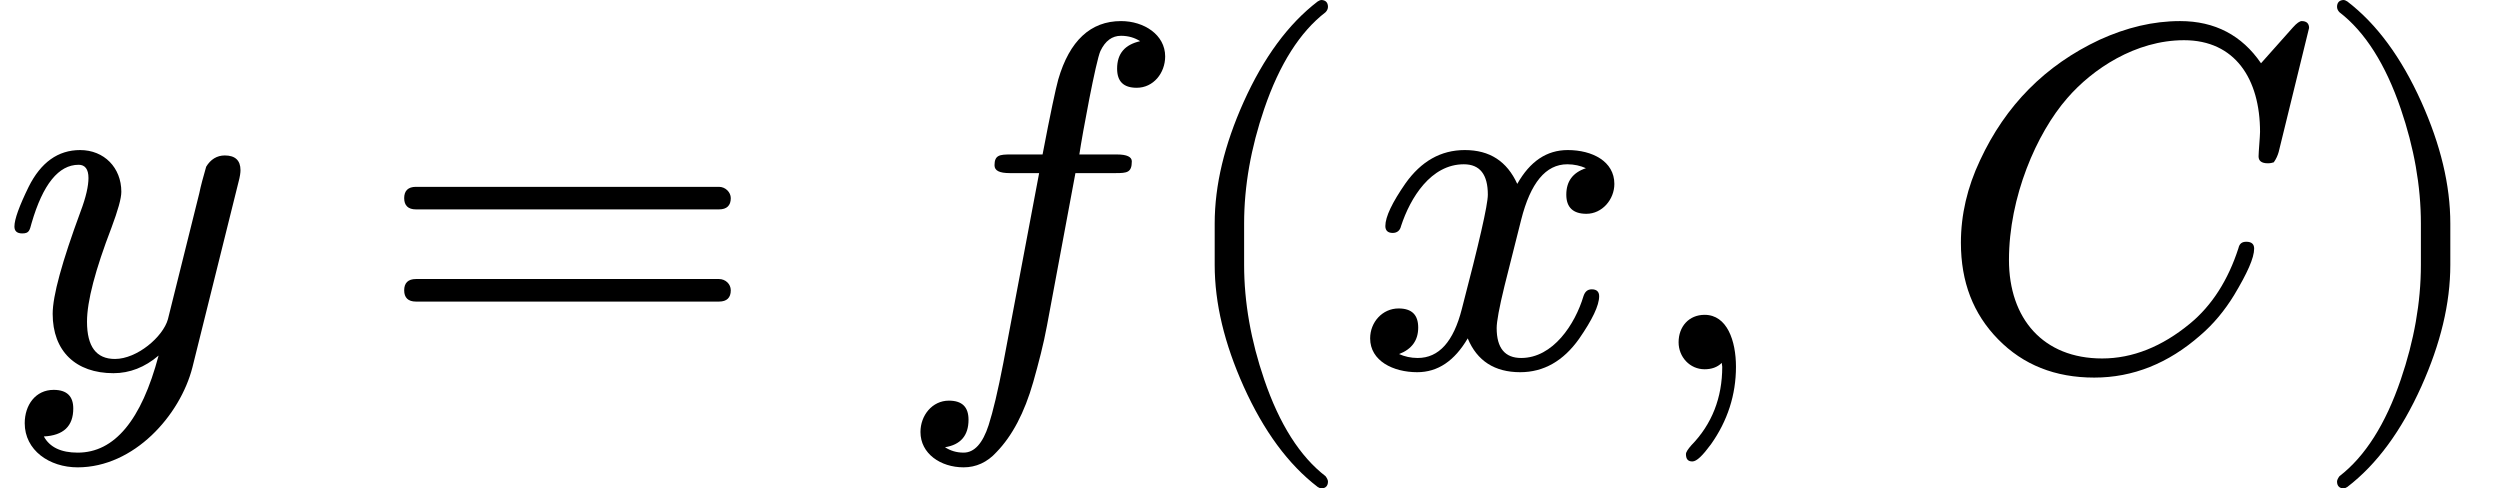
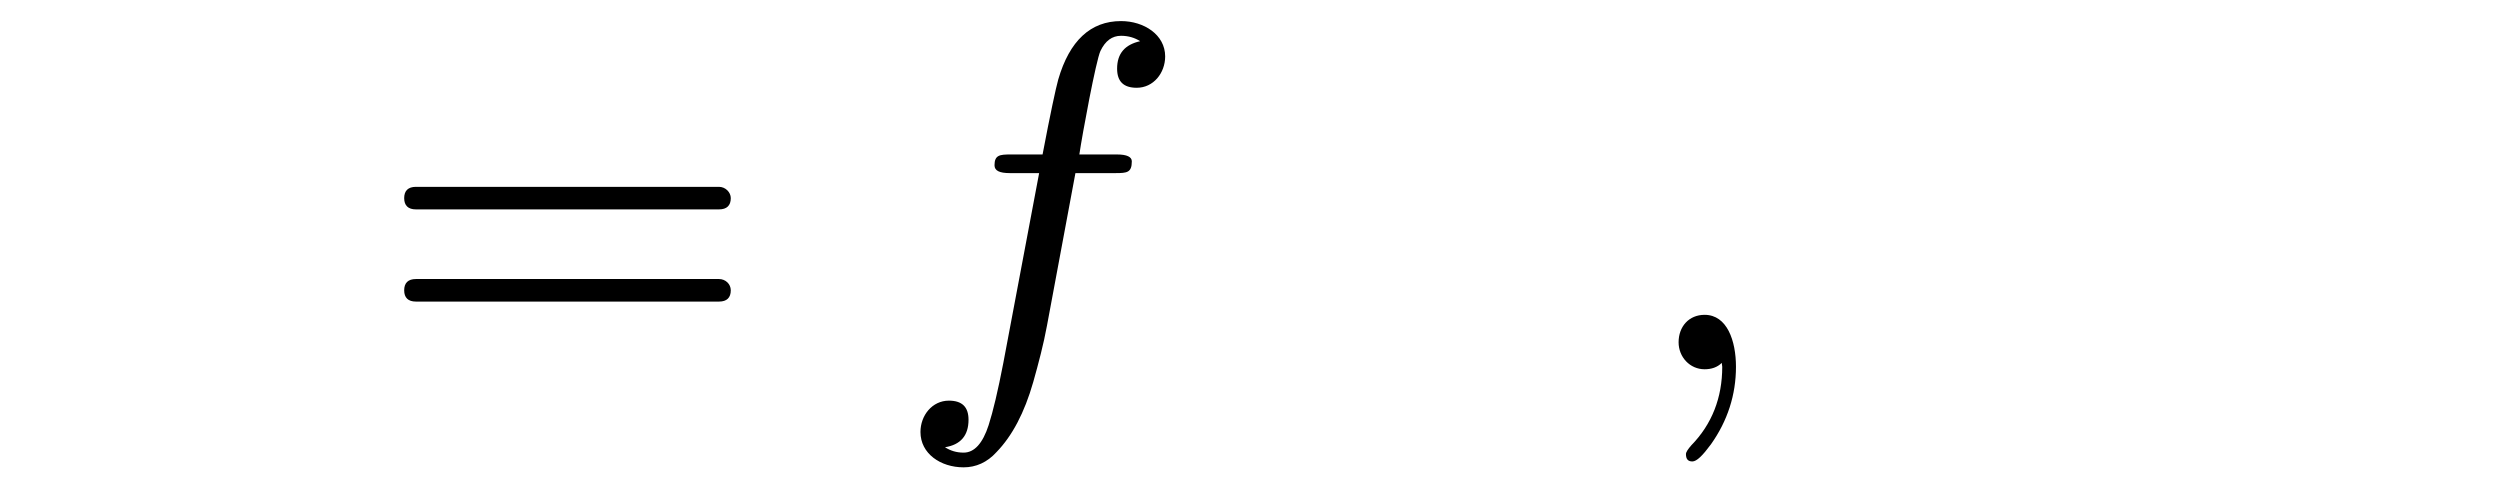
<svg xmlns="http://www.w3.org/2000/svg" xmlns:xlink="http://www.w3.org/1999/xlink" width="92.256" height="18.024" viewBox="0 -748 5097.2 996">
  <defs>
-     <path id="a" d="M163 442c-45 0-80-25-105-75-19-39-29-66-29-81 0-9 5-14 16-14 14 0 15 6 19 21 23 79 55 119 96 119 13 0 20-9 20-27 0-16-5-39-16-68-38-103-57-172-57-209 0-76 47-121 124-121 33 0 64 12 92 36-35-132-90-198-165-198-34 0-57 11-69 33 40 2 60 21 60 57 0 25-13 38-40 38-37 0-59-31-59-68 0-55 50-90 108-90C273-205 367-99 392-1l94 378c3 11 4 19 4 24 0 20-11 30-32 30-16 0-29-8-38-23-6-21-11-39-14-54L342 97c-10-36-63-81-108-81-38 0-57 25-57 76 0 42 17 106 50 192 13 35 20 59 20 73 0 49-35 85-84 85z" />
    <path id="b" d="M698 367H80c-16 0-24-8-24-23s8-23 24-23h618c16 0 24 8 24 23 0 12-11 23-24 23m0-188H80c-16 0-24-8-24-23s8-23 24-23h618c16 0 24 8 24 23 0 13-11 23-24 23z" />
    <path id="c" d="M552 633c0 44-43 72-90 72-62 0-105-40-128-119-5-18-16-69-32-153h-65c-22 0-33-1-33-22 0-11 10-16 31-16h60L222 8c-11-57-21-99-30-127-12-37-29-56-51-56-15 0-27 4-38 11 32 5 48 24 48 56 0 26-13 39-40 39-34 0-58-30-58-64 0-44 41-72 88-72 25 0 48 10 67 31 32 33 57 80 75 143 11 39 21 77 28 115l58 311h82c23 0 33 1 33 24 0 9-10 14-30 14h-77c6 41 34 192 43 211 10 21 24 31 42 31 15 0 28-4 39-11-31-7-47-25-47-56 0-26 13-39 40-39 34 0 58 30 58 64z" />
-     <path id="d" d="M318-248c9 0 14 5 14 14 0 3-2 7-5 11-52 40-94 106-125 197-27 79-41 157-41 234v84c0 77 14 155 41 234 31 91 73 157 125 197 3 3 5 7 5 11 0 9-5 14-14 14-1 0-4-1-7-3-60-46-110-114-151-205-39-87-59-169-59-248v-84c0-79 20-161 59-248 41-91 91-159 151-205 3-2 6-3 7-3z" />
-     <path id="e" d="M527 373c0 46-45 69-95 69-43 0-77-23-103-69-21 46-56 69-107 69-49 0-89-23-121-68-27-39-41-68-41-87 0-9 5-14 15-14 9 0 15 5 17 14 19 58 61 126 128 126 33 0 49-21 49-62 0-21-18-99-53-233-17-67-47-100-90-100-14 0-27 3-38 8 26 10 39 28 39 54s-13 39-40 39c-33 0-58-28-58-61 0-46 47-69 96-69 42 0 76 23 103 69 19-46 55-69 107-69 48 0 88 23 120 68 27 39 41 68 41 87 0 9-5 14-15 14-9 0-14-5-17-14-17-57-62-126-127-126-33 0-50 20-50 61 0 13 5 41 16 86l34 135c19 75 50 113 94 113 14 0 27-3 38-8-27-9-40-27-40-54 0-26 14-39 41-39 32 0 57 29 57 61z" />
    <path id="f" d="M139 106c-32 0-53-24-53-56 0-30 23-55 53-55 14 0 26 4 35 13l1-8c0-63-21-117-63-160-7-8-11-14-11-18 0-10 4-15 13-15s21 12 38 35c34 48 51 101 51 158 0 53-18 106-64 106z" />
-     <path id="g" d="M148 218c0 128 56 258 119 330 51 59 139 118 238 118 104 0 155-79 155-187 0-9-3-41-3-50s6-14 19-14c5 0 9 1 12 2 5 7 8 14 10 21l62 253c0 9-5 14-15 14-4 0-10-4-18-13l-65-73c-39 57-94 86-165 86-55 0-109-13-164-38-111-52-192-134-244-246-26-55-39-111-39-168 0-80 25-145 76-197s116-78 196-78c79 0 151 29 216 86 27 23 50 51 69 82 27 45 41 76 41 95 0 9-5 14-16 14-9 0-14-4-16-13-21-65-54-117-99-154-57-47-117-71-179-71-120 0-190 81-190 201z" />
-     <path id="h" d="M78-245c60 46 110 114 151 205 39 87 59 169 59 248v84c0 79-20 161-59 248-41 91-91 159-151 205-3 2-6 3-7 3-9 0-14-5-14-14 0-4 2-8 5-11 52-40 94-106 125-197 27-79 41-157 41-234v-84c0-77-14-155-41-234-31-91-73-157-125-197-3-4-5-8-5-11 0-9 5-14 14-14 1 0 4 1 7 3z" />
  </defs>
  <g stroke="#000" stroke-width="0" aria-level="0" data-latex="y=f(x,\,C)" data-mml-node="math" data-semantic-annotation="depth:1" data-semantic-attributes="latex:y=f(x,\,C)" data-semantic-children="0,12" data-semantic-content="1" data-semantic-id="13" data-semantic-owns="0 1 12" data-semantic-role="equality" data-semantic-structure="(13 0 1 (12 2 11 (10 3 (9 4 5 7) 8)))" data-semantic-type="relseq" data-speech-node="true">
    <use xlink:href="#a" aria-level="1" data-c="1D466" data-latex="y" data-mml-node="mi" data-semantic-annotation="clearspeak:simple;nemeth:number;depth:2" data-semantic-attributes="latex:y" data-semantic-font="italic" data-semantic-id="0" data-semantic-parent="13" data-semantic-role="latinletter" data-semantic-type="identifier" data-speech-node="true" transform="scale(1 -1)" />
    <use xlink:href="#b" aria-level="1" data-c="3D" data-latex="=" data-mml-node="mo" data-semantic-annotation="nemeth:number;depth:2" data-semantic-attributes="latex:=" data-semantic-id="1" data-semantic-operator="relseq,=" data-semantic-parent="13" data-semantic-role="equality" data-semantic-type="relation" data-speech-node="true" transform="matrix(1 0 0 -1 767.8 0)" />
    <g aria-level="1" data-mml-node="mrow" data-semantic-added="true" data-semantic-annotation="depth:2" data-semantic-children="2,10" data-semantic-content="11,2" data-semantic-id="12" data-semantic-owns="2 11 10" data-semantic-parent="13" data-semantic-role="simple function" data-semantic-type="appl" data-speech-node="true">
      <use xlink:href="#c" aria-level="2" data-c="1D453" data-latex="f" data-mml-node="mi" data-semantic-annotation="clearspeak:simple;nemeth:number;depth:3" data-semantic-attributes="latex:f" data-semantic-font="italic" data-semantic-id="2" data-semantic-operator="appl" data-semantic-parent="12" data-semantic-role="simple function" data-semantic-type="identifier" data-speech-node="true" transform="matrix(1 0 0 -1 1823.6 0)" />
      <use xlink:href="#MJX-5-NCM-N-2061" aria-level="2" data-c="2061" data-mml-node="mo" data-semantic-added="true" data-semantic-annotation="nemeth:number;depth:3" data-semantic-id="11" data-semantic-operator="appl" data-semantic-parent="12" data-semantic-role="application" data-semantic-type="punctuation" data-speech-node="true" transform="matrix(1 0 0 -1 2375.6 0)" />
      <g aria-level="2" data-mml-node="mrow" data-semantic-added="true" data-semantic-annotation="depth:3" data-semantic-children="9" data-semantic-content="3,8" data-semantic-id="10" data-semantic-owns="3 9 8" data-semantic-parent="12" data-semantic-role="leftright" data-semantic-type="fenced" data-speech-node="true">
        <use xlink:href="#d" aria-level="3" data-c="28" data-latex="(" data-mml-node="mo" data-semantic-annotation="depth:4" data-semantic-attributes="latex:(" data-semantic-id="3" data-semantic-operator="fenced" data-semantic-parent="10" data-semantic-role="open" data-semantic-type="fence" data-speech-node="true" transform="matrix(1 0 0 -1 2375.6 0)" />
        <g aria-level="3" data-mml-node="mrow" data-semantic-added="true" data-semantic-annotation="depth:4" data-semantic-children="4,5,7" data-semantic-content="5" data-semantic-id="9" data-semantic-owns="4 5 7" data-semantic-parent="10" data-semantic-role="sequence" data-semantic-type="punctuated" data-speech-node="true">
          <use xlink:href="#e" aria-level="4" data-c="1D465" data-latex="x" data-mml-node="mi" data-semantic-annotation="clearspeak:simple;depth:5" data-semantic-attributes="latex:x" data-semantic-font="italic" data-semantic-id="4" data-semantic-parent="9" data-semantic-role="latinletter" data-semantic-type="identifier" data-speech-node="true" transform="matrix(1 0 0 -1 2764.6 0)" />
          <use xlink:href="#f" aria-level="4" data-c="2C" data-latex="," data-mml-node="mo" data-semantic-annotation="depth:5" data-semantic-attributes="latex:," data-semantic-id="5" data-semantic-operator="punctuated" data-semantic-parent="9" data-semantic-role="comma" data-semantic-type="punctuation" data-speech-node="true" transform="matrix(1 0 0 -1 3336.6 0)" />
          <use xlink:href="#g" aria-level="4" data-c="1D436" data-latex="C" data-mml-node="mi" data-semantic-annotation="clearspeak:simple;depth:5" data-semantic-attributes="latex:C" data-semantic-font="italic" data-semantic-id="7" data-semantic-parent="9" data-semantic-role="latinletter" data-semantic-type="identifier" data-speech-node="true" transform="matrix(1 0 0 -1 3948.3 0)" />
        </g>
        <use xlink:href="#h" aria-level="3" data-c="29" data-latex=")" data-mml-node="mo" data-semantic-annotation="depth:4" data-semantic-attributes="latex:)" data-semantic-id="8" data-semantic-operator="fenced" data-semantic-parent="10" data-semantic-role="close" data-semantic-type="fence" data-speech-node="true" transform="matrix(1 0 0 -1 4708.3 0)" />
      </g>
    </g>
  </g>
</svg>